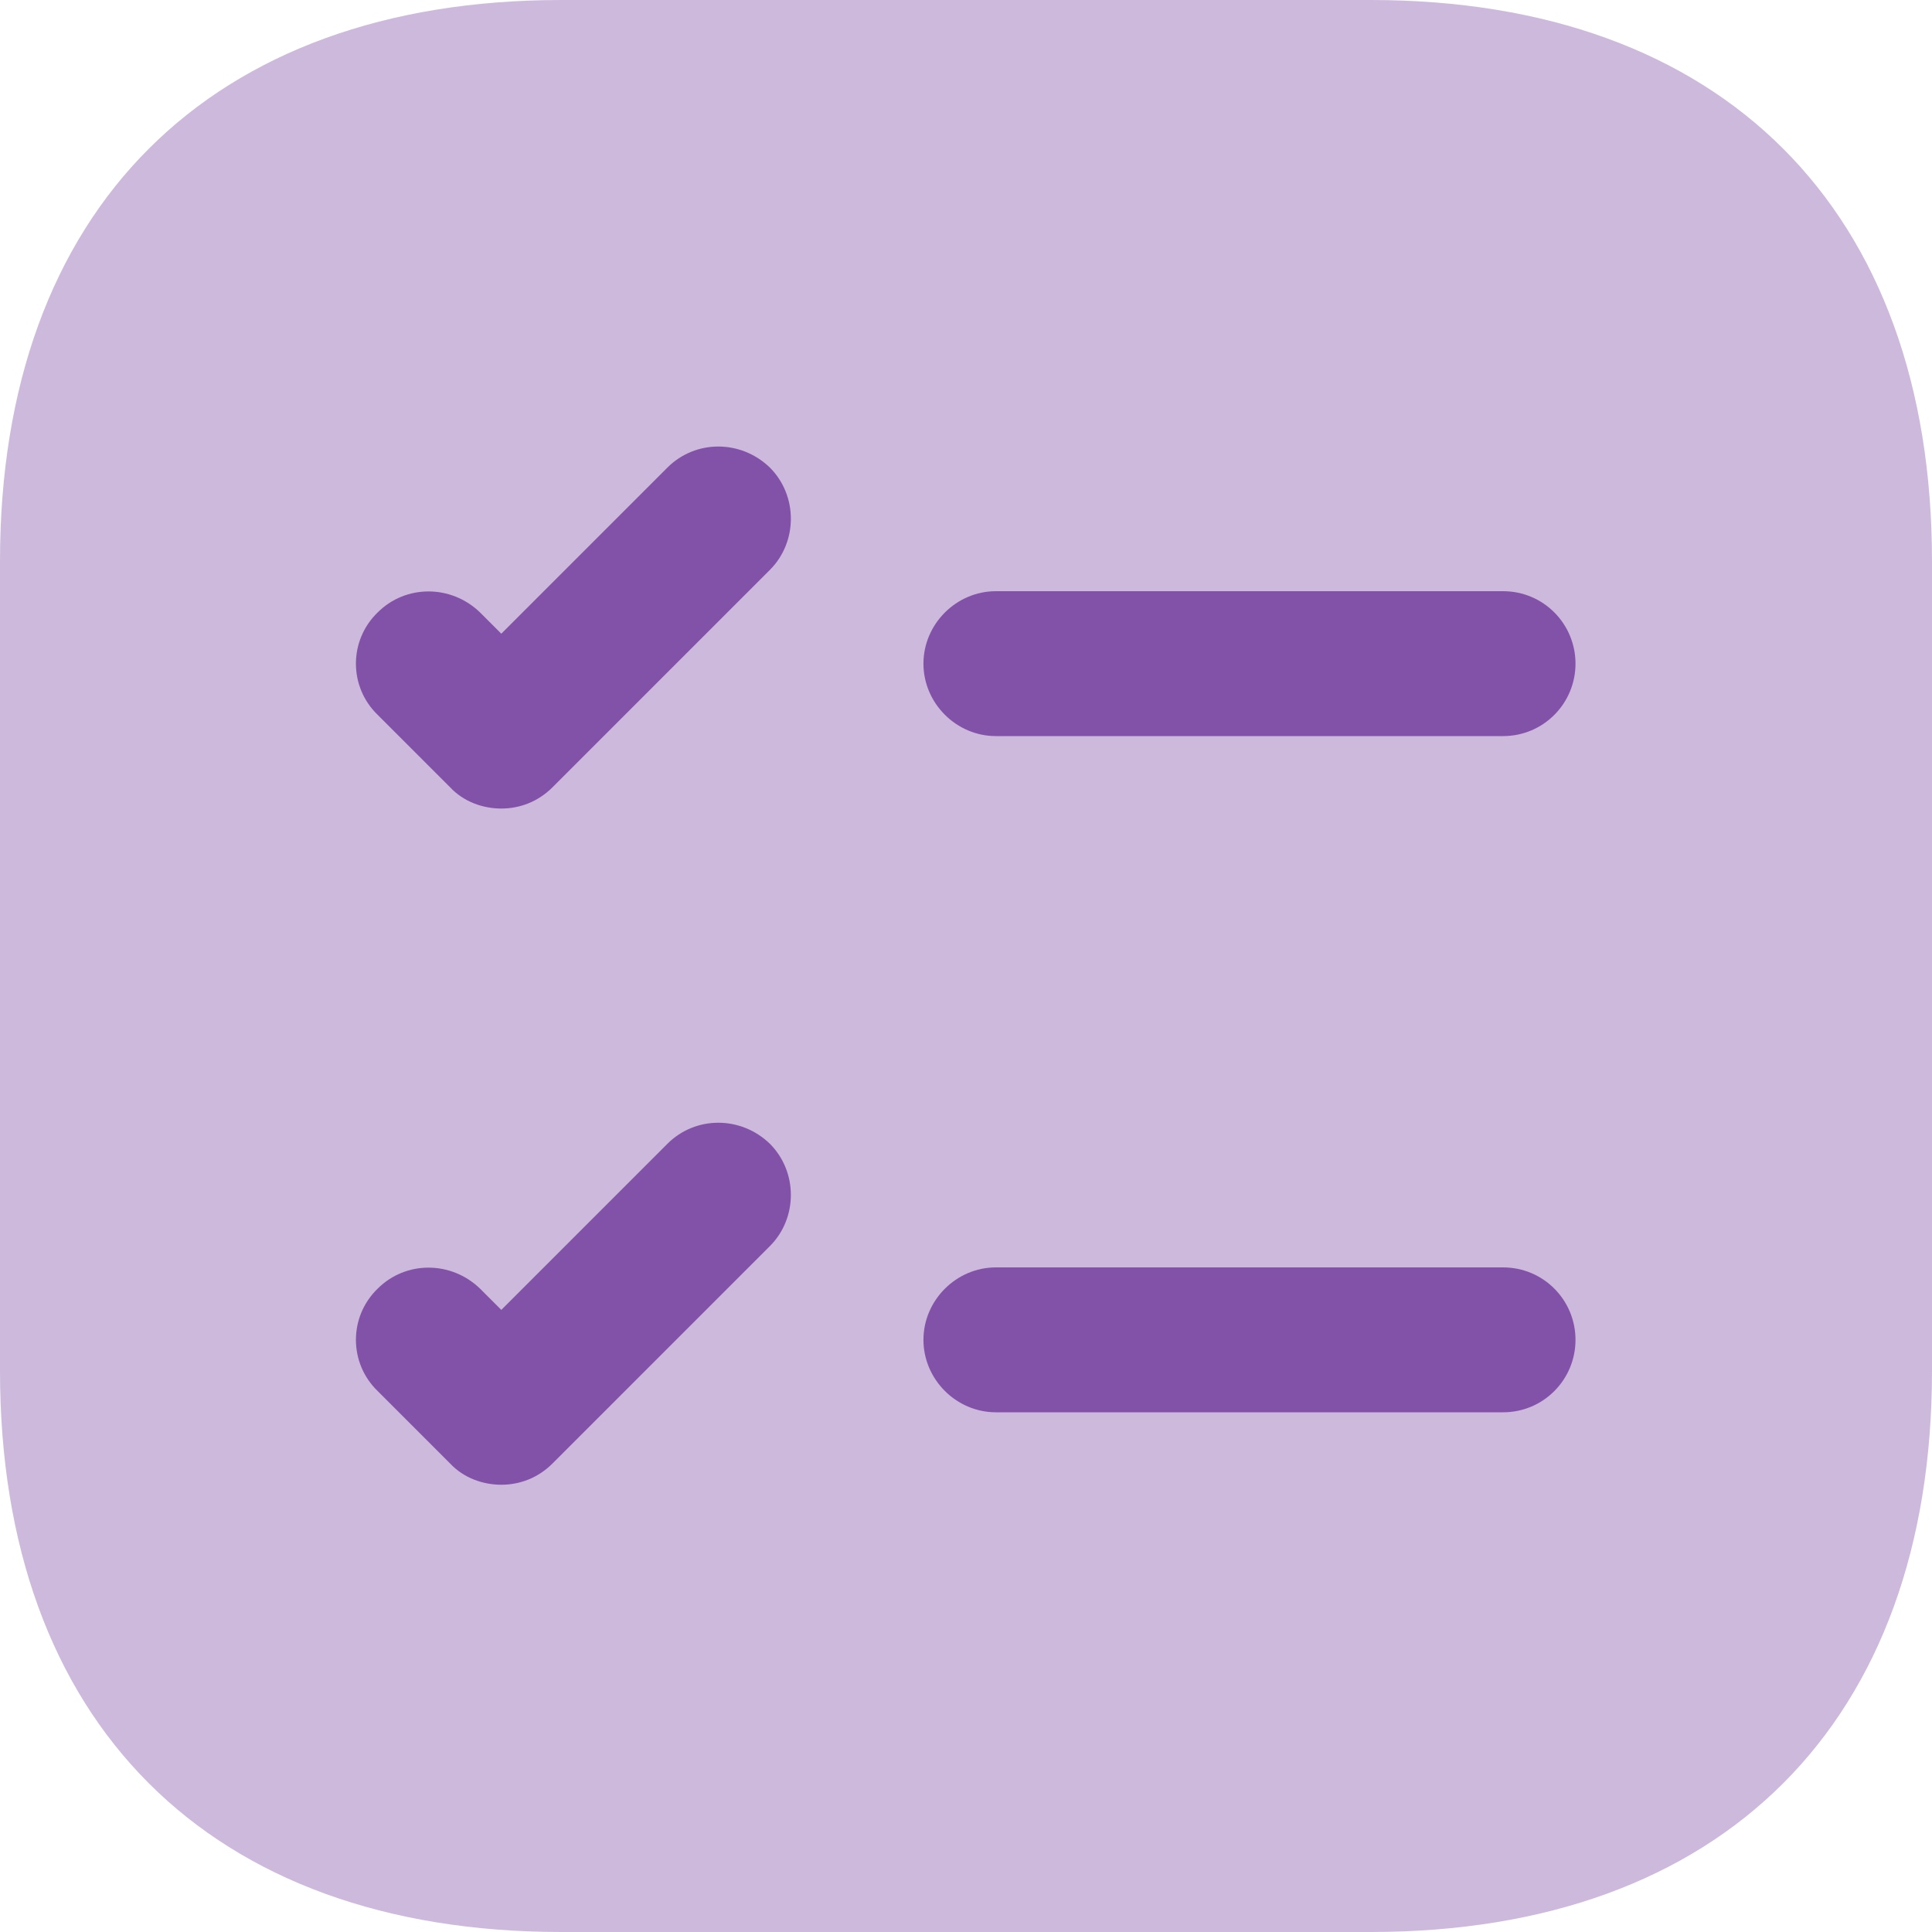
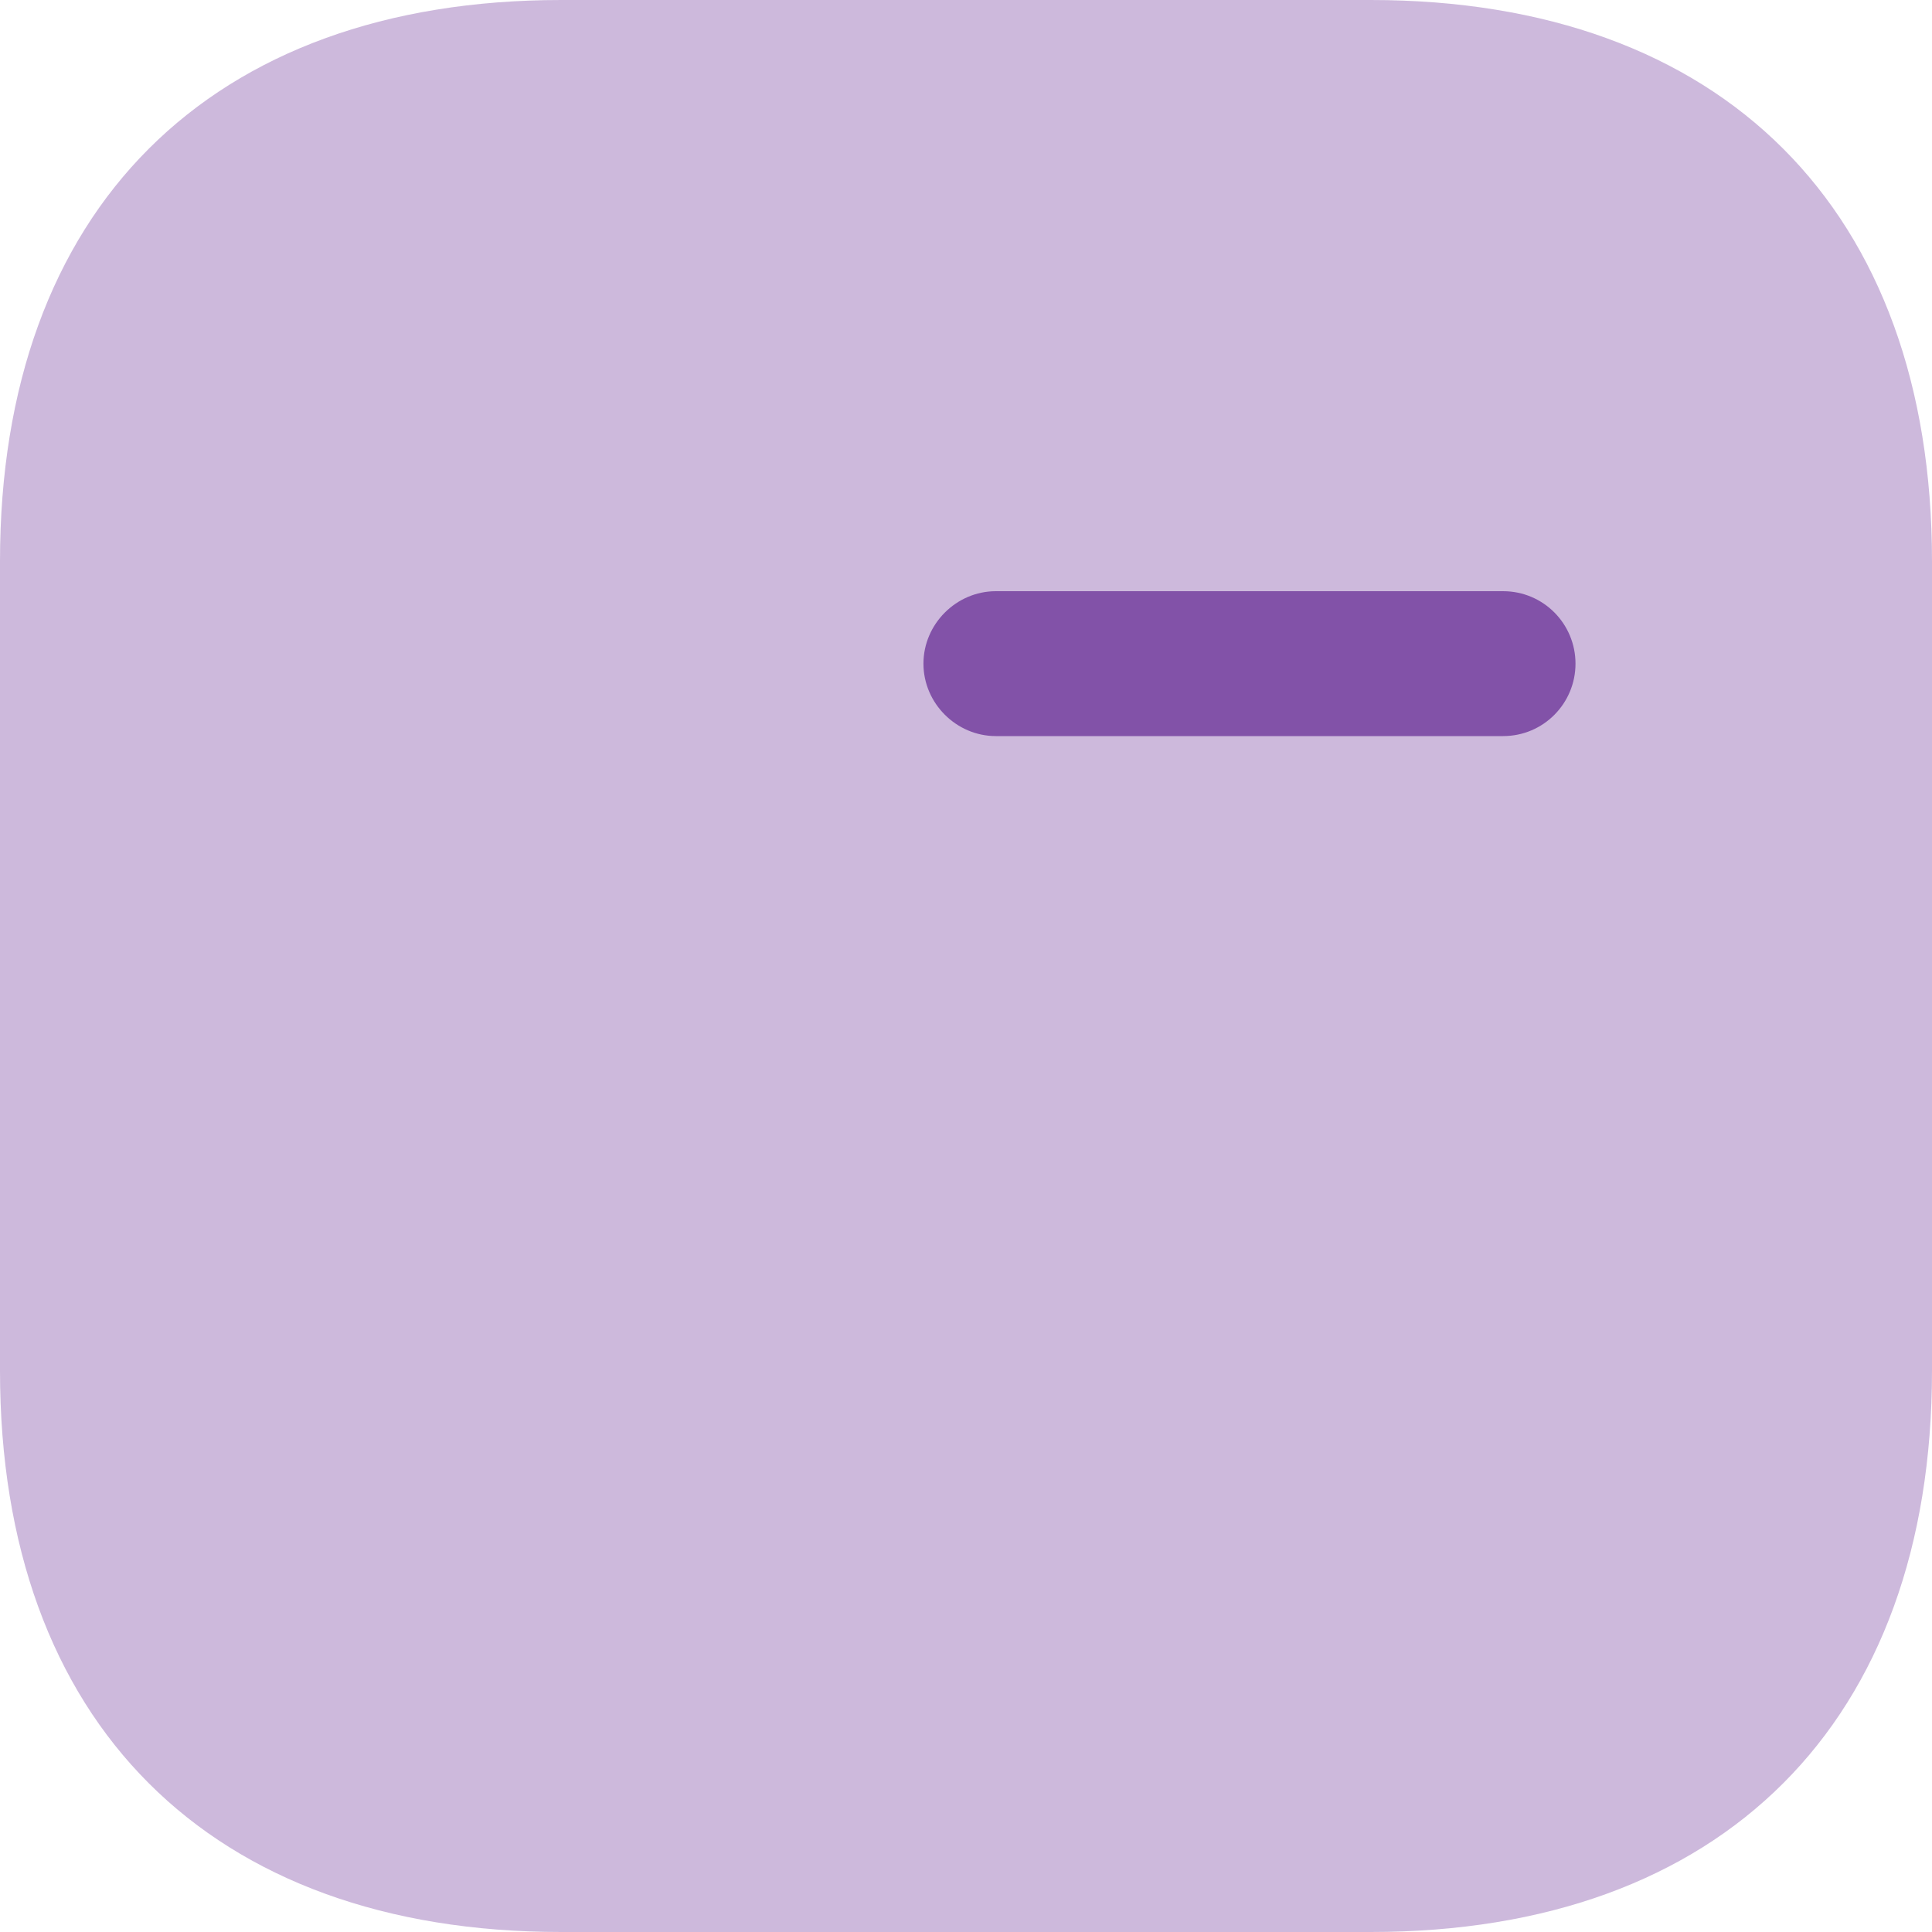
<svg xmlns="http://www.w3.org/2000/svg" width="40" height="40" viewBox="0 0 40 40" fill="none">
  <path opacity="0.4" d="M28.38 0H11.62C4.34 0 0 4.34 0 11.62V28.38C0 35.66 4.34 40 11.62 40H28.38C35.66 40 40 35.66 40 28.38V11.62C40 4.34 35.66 0 28.38 0Z" fill="#8252A8" />
  <path d="M32.619 13.74C32.619 14.56 31.959 15.24 31.119 15.24H20.619C19.799 15.24 19.119 14.56 19.119 13.74C19.119 12.92 19.799 12.24 20.619 12.24H31.119C31.959 12.24 32.619 12.92 32.619 13.74Z" fill="#8252A8" />
-   <path d="M15.939 11.8L11.439 16.3C11.139 16.6 10.759 16.74 10.379 16.74C9.999 16.74 9.599 16.6 9.319 16.3L7.819 14.8C7.219 14.22 7.219 13.26 7.819 12.68C8.399 12.1 9.339 12.1 9.939 12.68L10.379 13.12L13.819 9.68C14.399 9.1 15.339 9.1 15.939 9.68C16.519 10.26 16.519 11.22 15.939 11.8Z" fill="#8252A8" />
-   <path d="M32.619 27.74C32.619 28.56 31.959 29.24 31.119 29.24H20.619C19.799 29.24 19.119 28.56 19.119 27.74C19.119 26.92 19.799 26.24 20.619 26.24H31.119C31.959 26.24 32.619 26.92 32.619 27.74Z" fill="#8252A8" />
-   <path d="M15.939 25.8L11.439 30.3C11.139 30.6 10.759 30.74 10.379 30.74C9.999 30.74 9.599 30.6 9.319 30.3L7.819 28.8C7.219 28.22 7.219 27.26 7.819 26.68C8.399 26.1 9.339 26.1 9.939 26.68L10.379 27.12L13.819 23.68C14.399 23.1 15.339 23.1 15.939 23.68C16.519 24.26 16.519 25.22 15.939 25.8Z" fill="#8252A8" />
</svg>